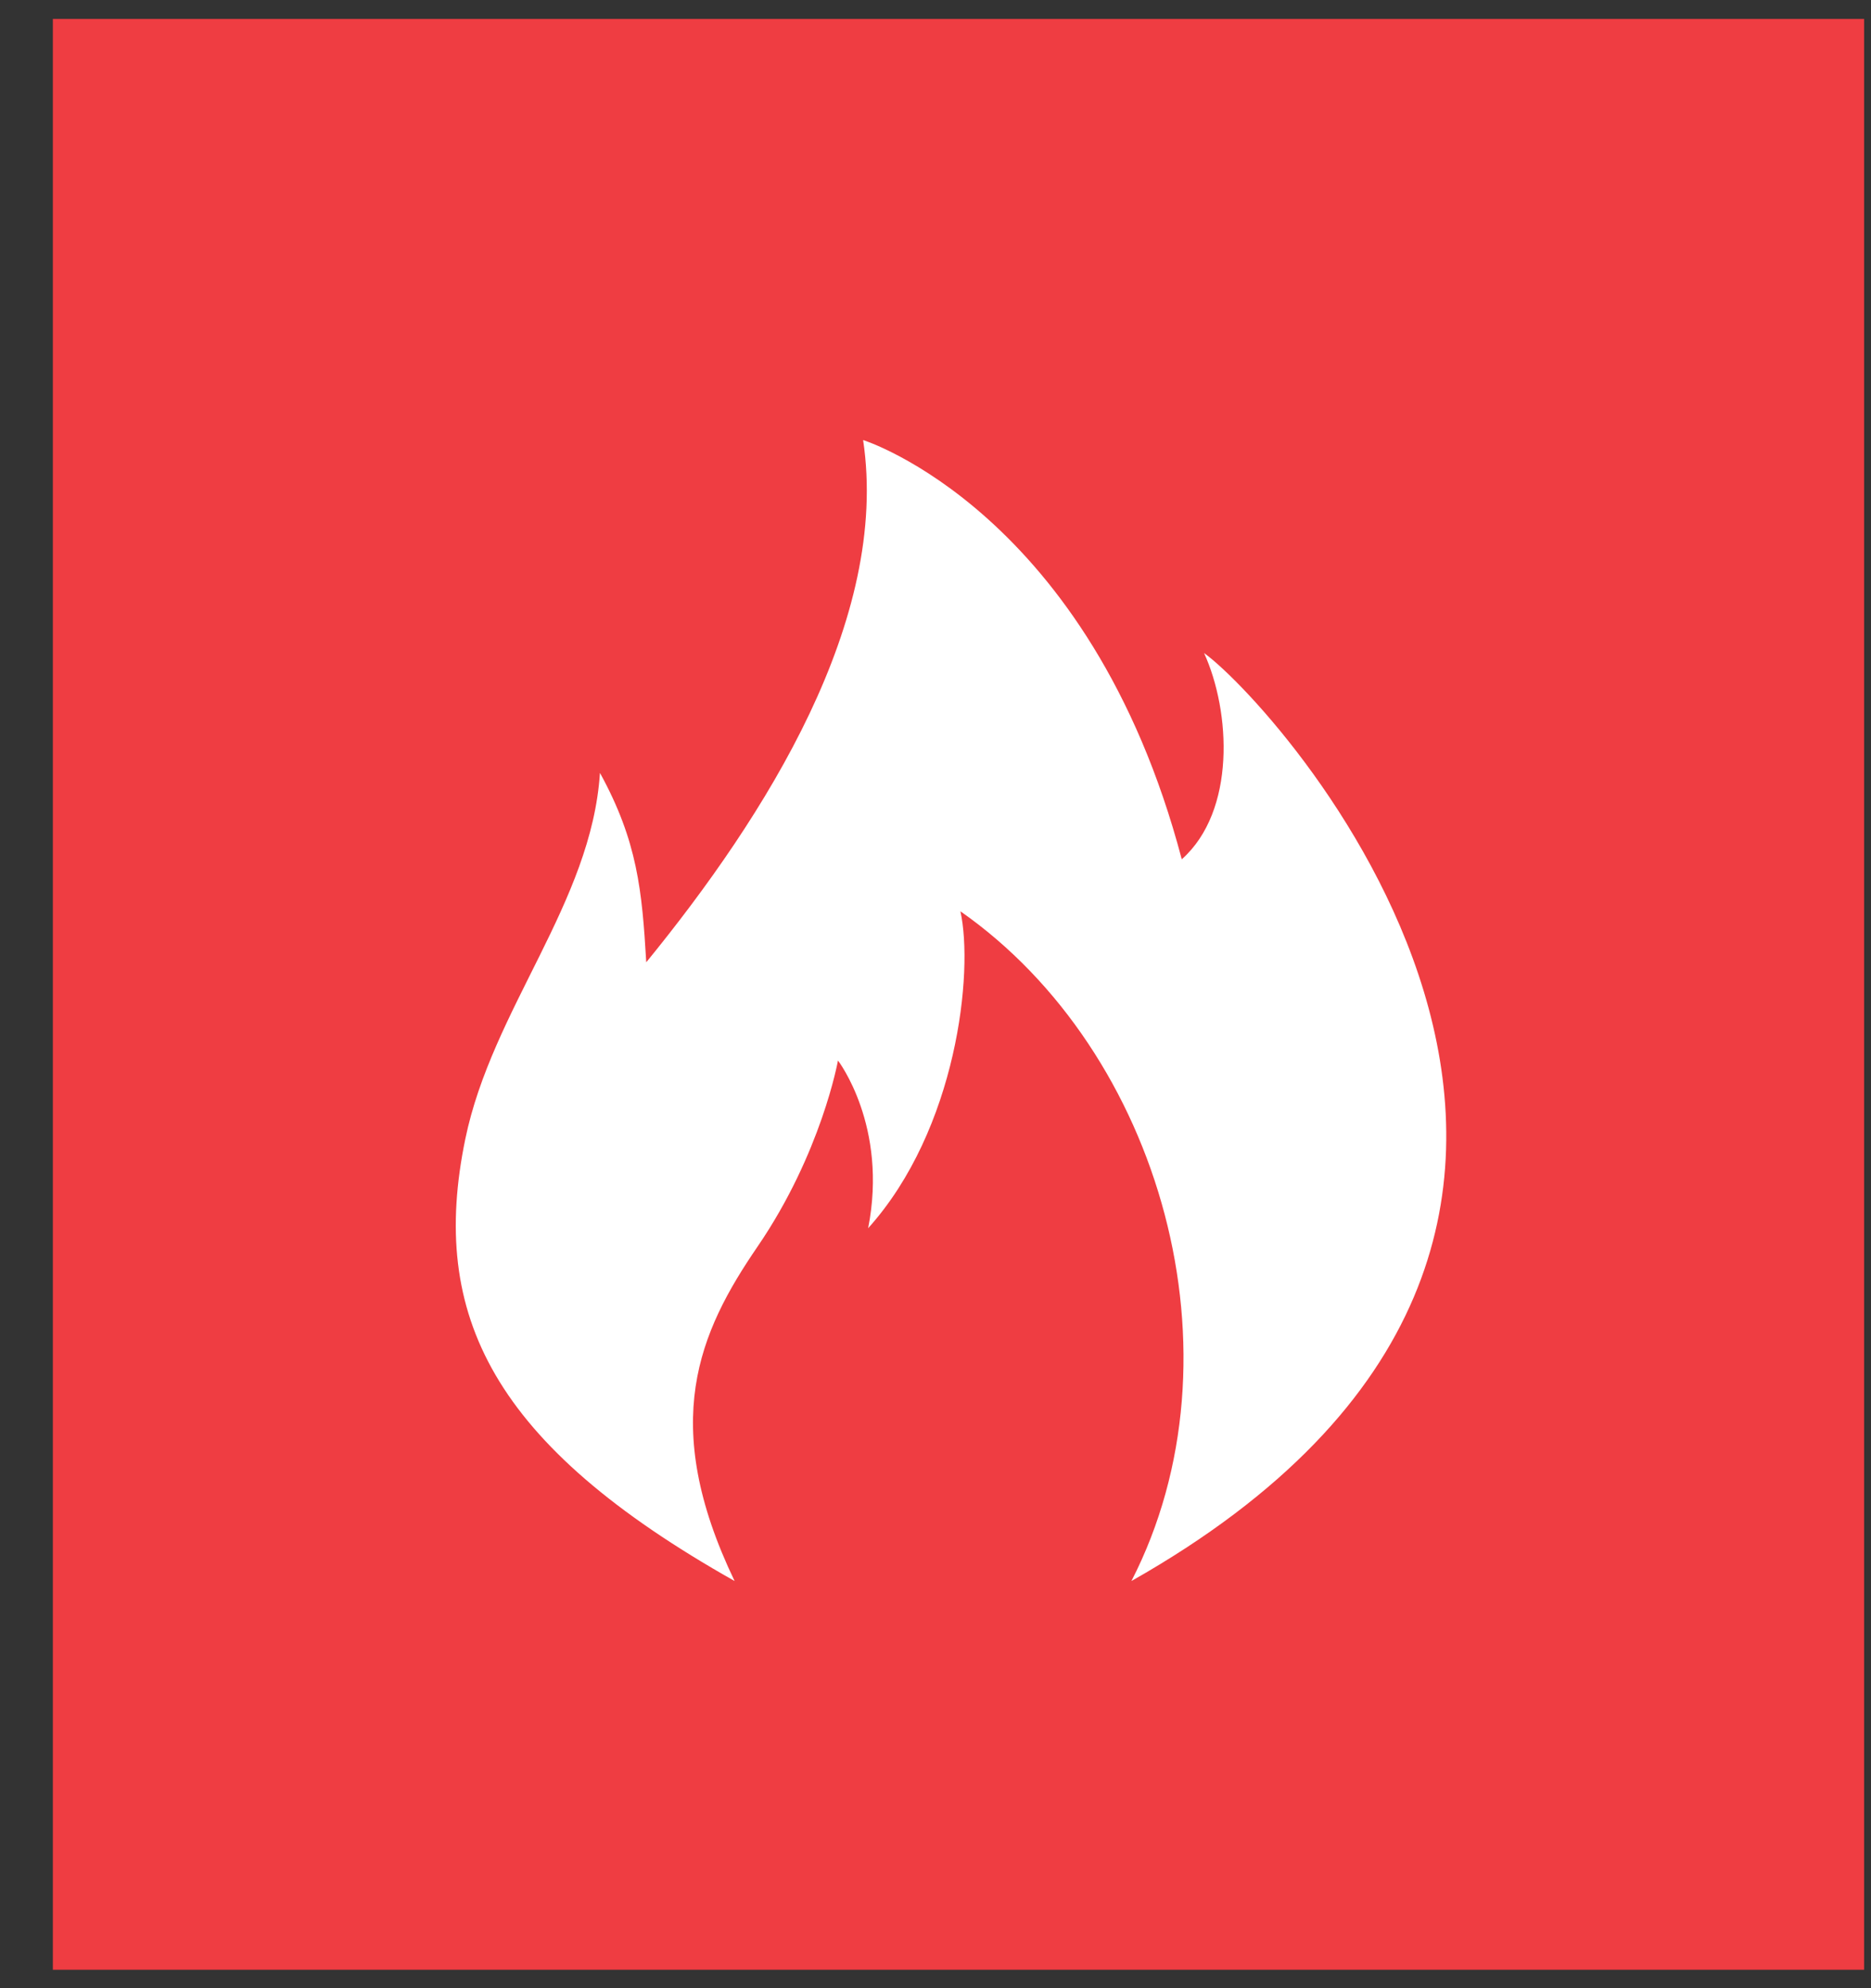
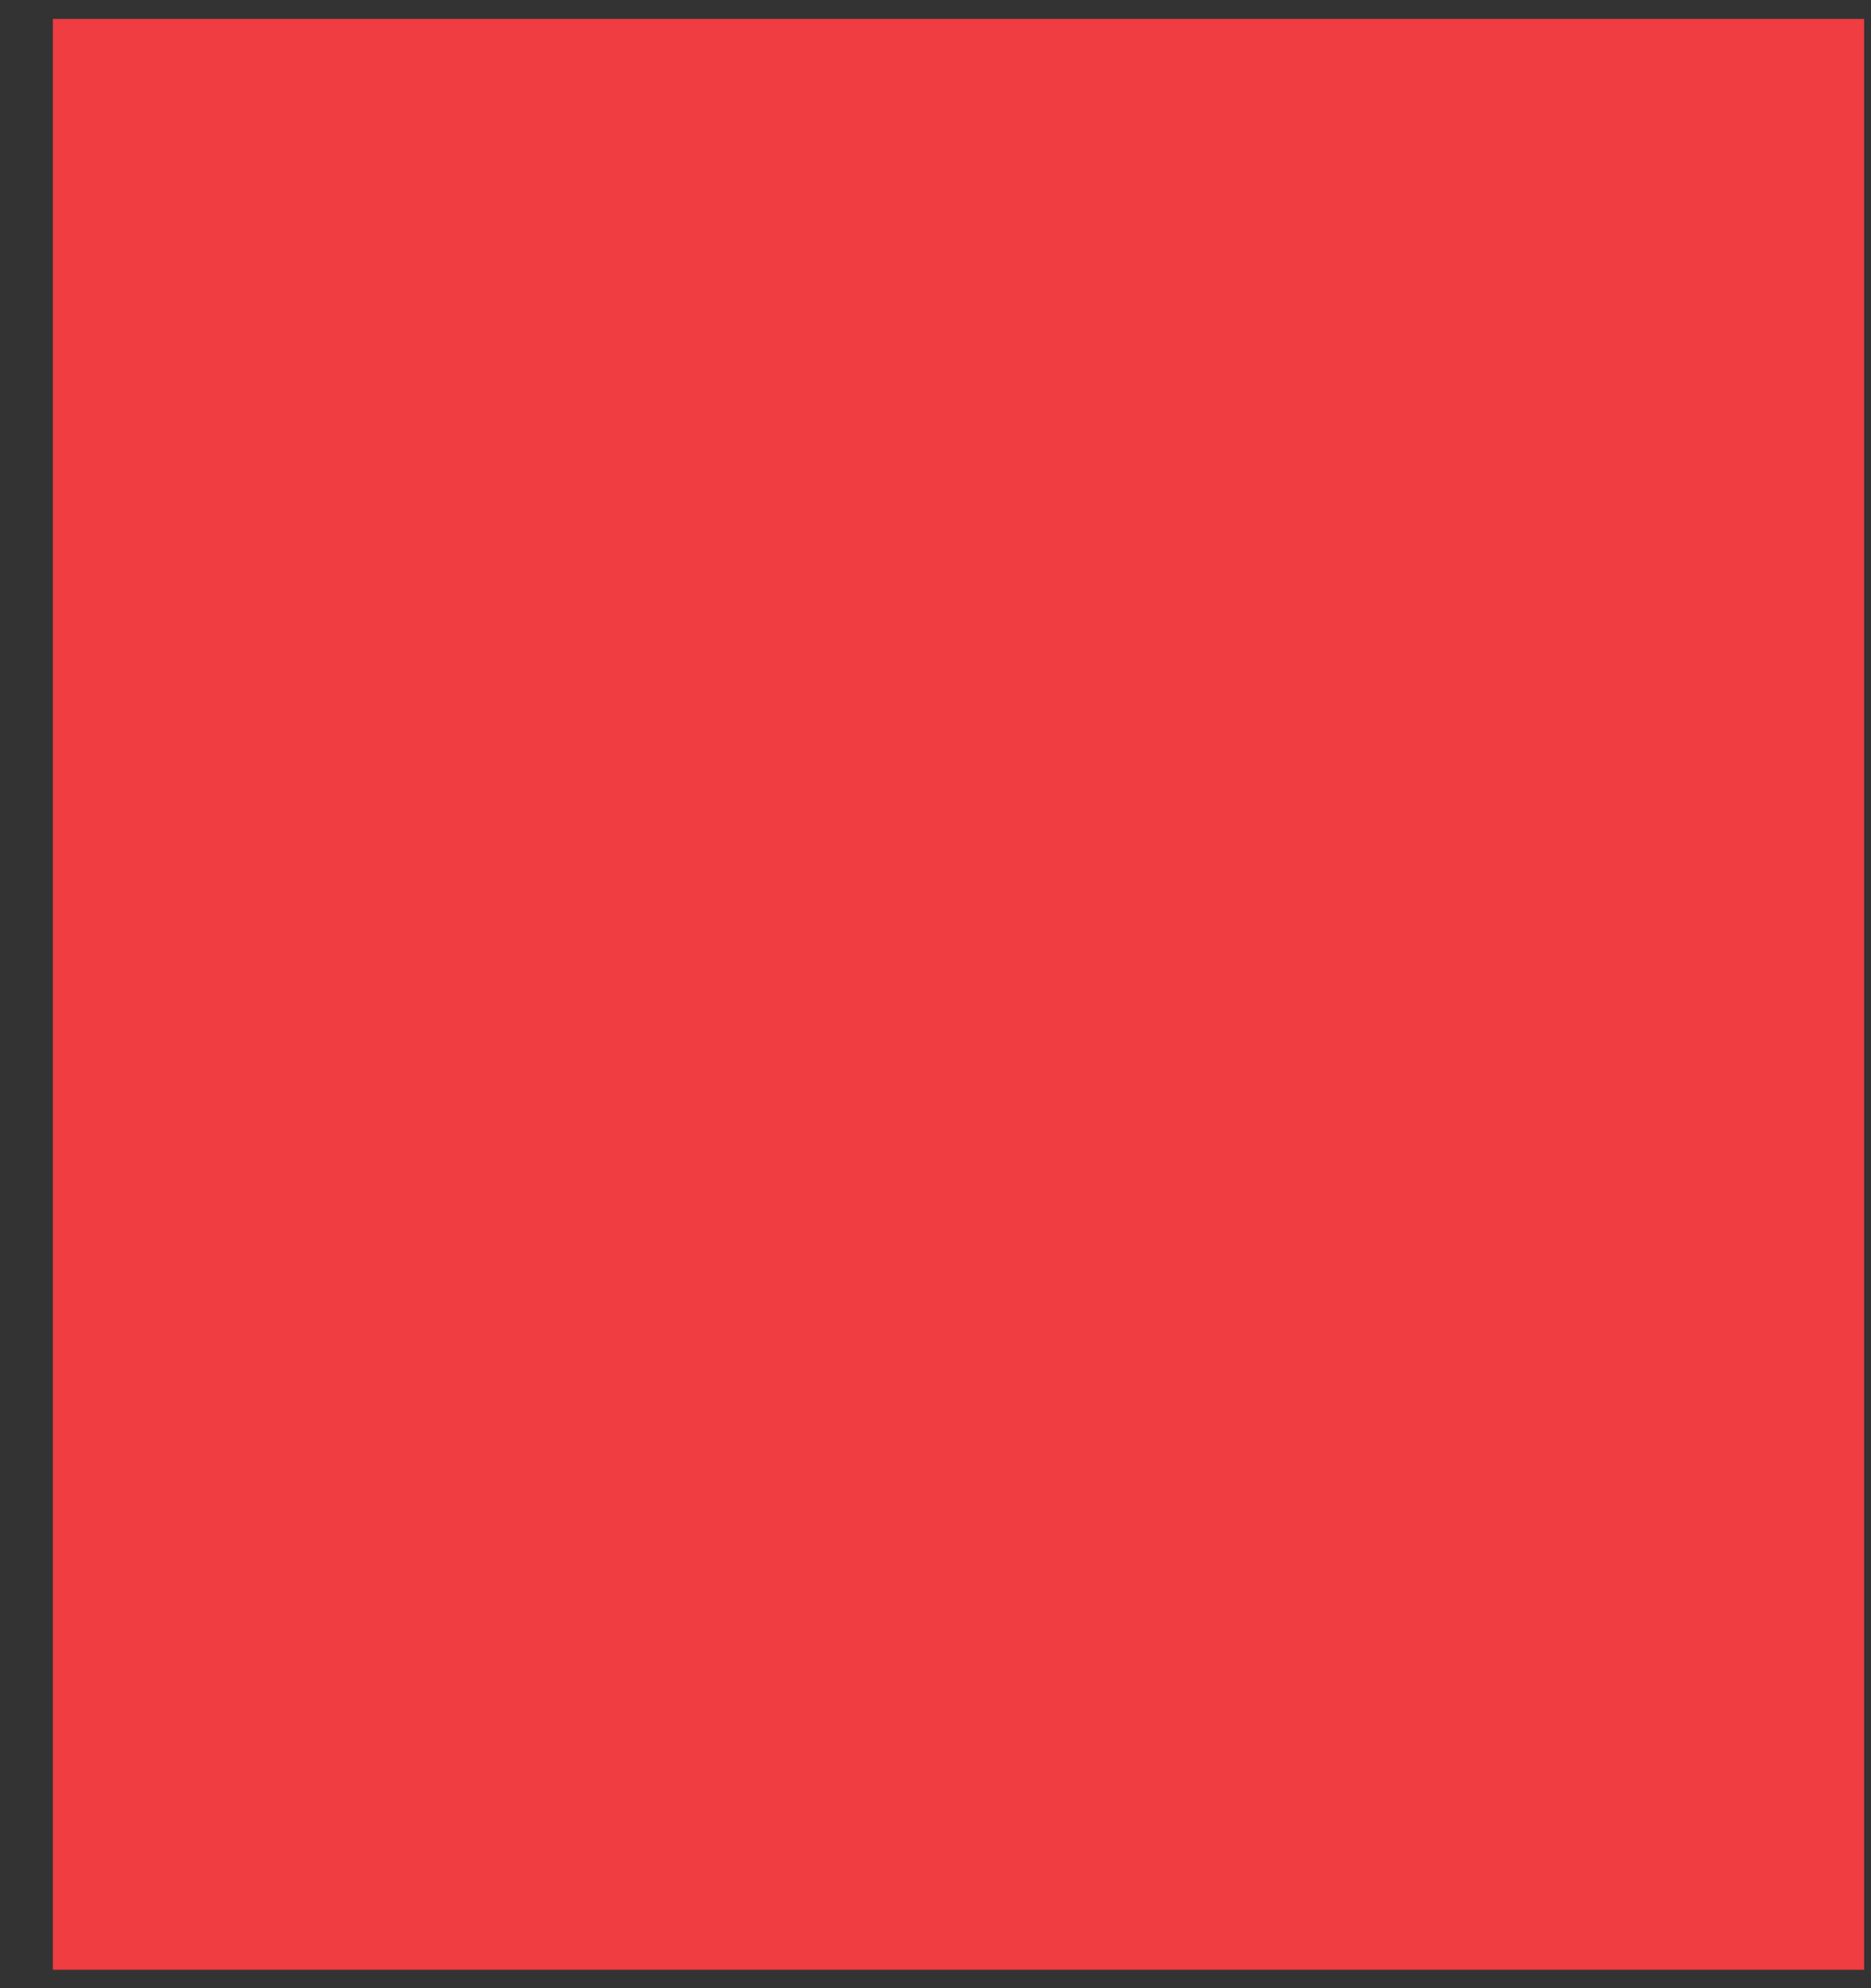
<svg xmlns="http://www.w3.org/2000/svg" width="32px" height="34px" viewBox="0 0 32 34" version="1.1">
  <rect x="0" y="0" width="32" height="34" fill="#333333" stroke="none" />
  <title>Group 4</title>
  <desc>Created with Sketch.</desc>
  <defs />
  <g id="o-firmie" stroke="none" stroke-width="1" fill="none" fill-rule="evenodd">
    <g transform="translate(-696, -3129)" id="dystrybucja">
      <g transform="translate(0, 2986.16)">
        <g id="dystrybucja-niebieski">
          <g id="Group-13" transform="translate(613.141, 108.139)">
            <g id="Group-12" transform="translate(0.809, 0.634)">
              <g id="Group-4" transform="translate(82.789, 33.905)">
                <rect id="Rectangle-Copy" fill="#EF3D42" x="0.165" y="0.486" width="30.978" height="33.361" />
                <g id="fire-copy" transform="translate(7.047, 7.523)" fill="#FFFFFF">
-                   <path d="M4.778,19.676 C3.478,16.97 4.17,15.419 5.17,13.958 C6.264,12.359 6.546,10.775 6.546,10.775 C6.546,10.775 7.407,11.894 7.062,13.643 C8.583,11.951 8.869,9.255 8.64,8.223 C12.076,10.624 13.544,15.823 11.565,19.676 C22.09,13.721 14.183,4.81 12.807,3.806 C13.265,4.81 13.353,6.509 12.426,7.334 C10.856,1.383 6.976,0.164 6.976,0.164 C7.435,3.232 5.313,6.588 3.267,9.095 C3.195,7.872 3.118,7.027 2.475,5.856 C2.331,8.079 0.632,9.891 0.172,12.118 C-0.451,15.134 0.639,17.343 4.778,19.676 L4.778,19.676 Z" id="Shape" />
-                 </g>
+                   </g>
              </g>
            </g>
          </g>
        </g>
      </g>
    </g>
  </g>
</svg>